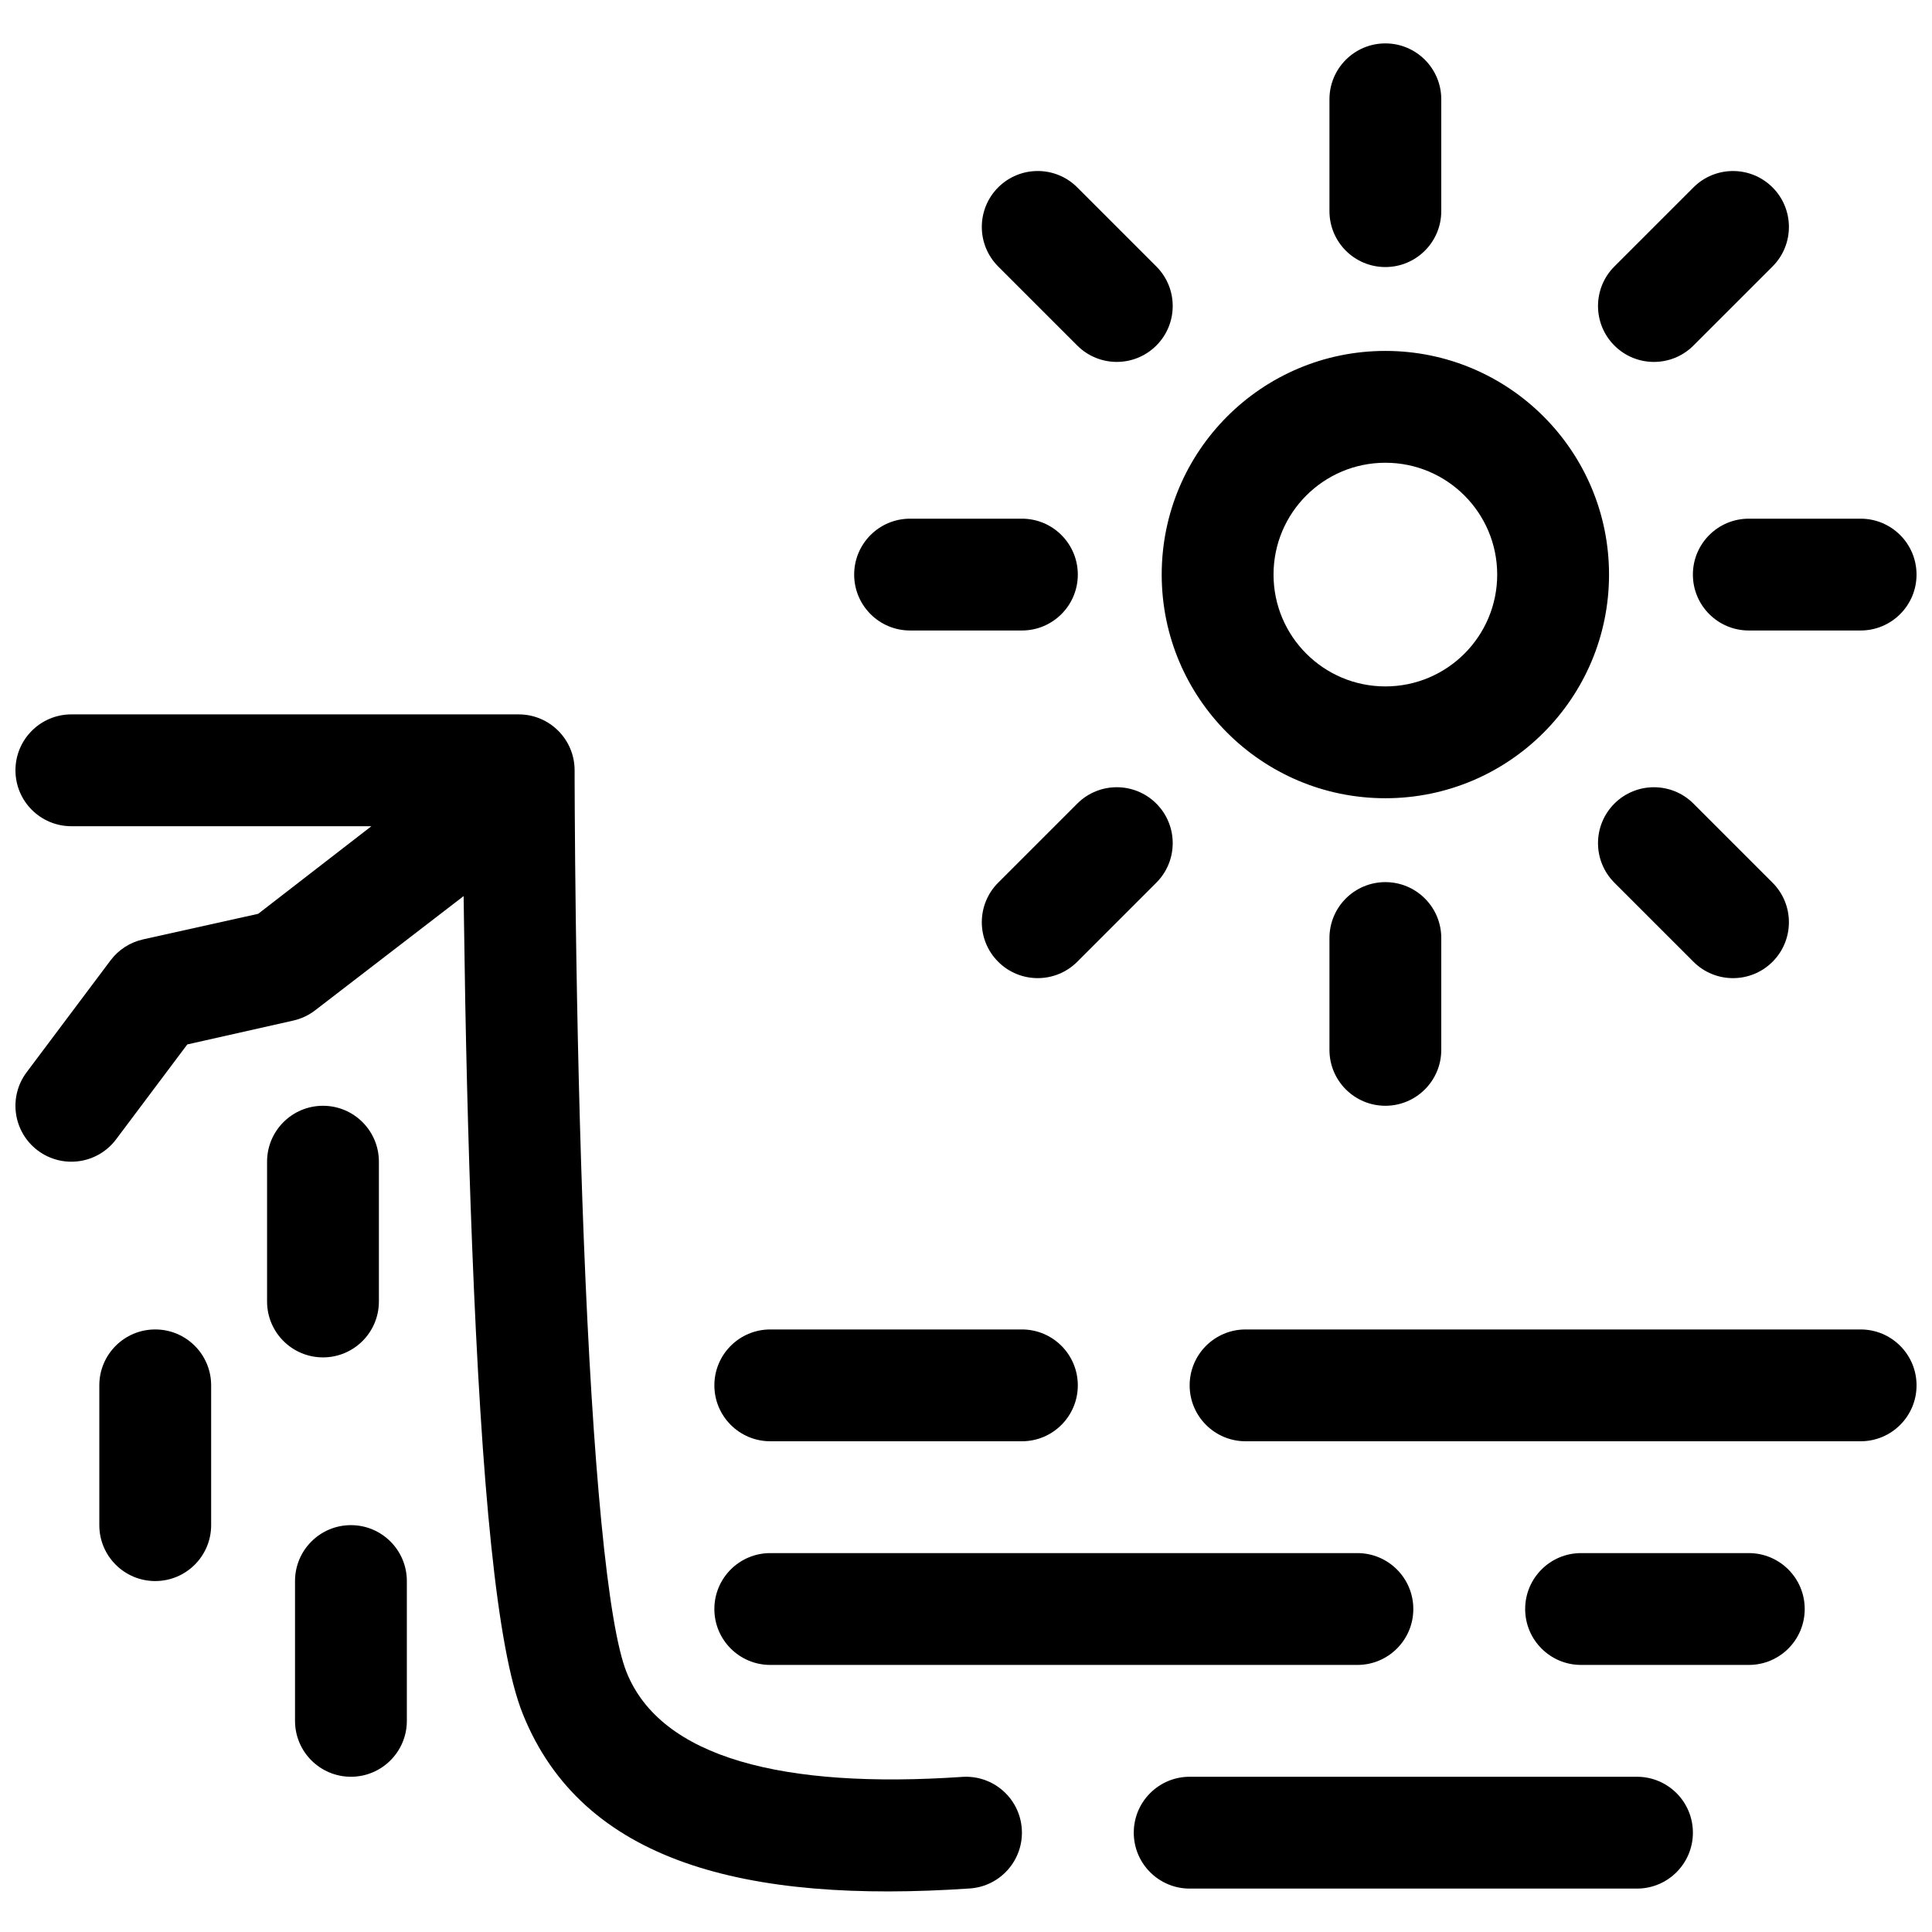
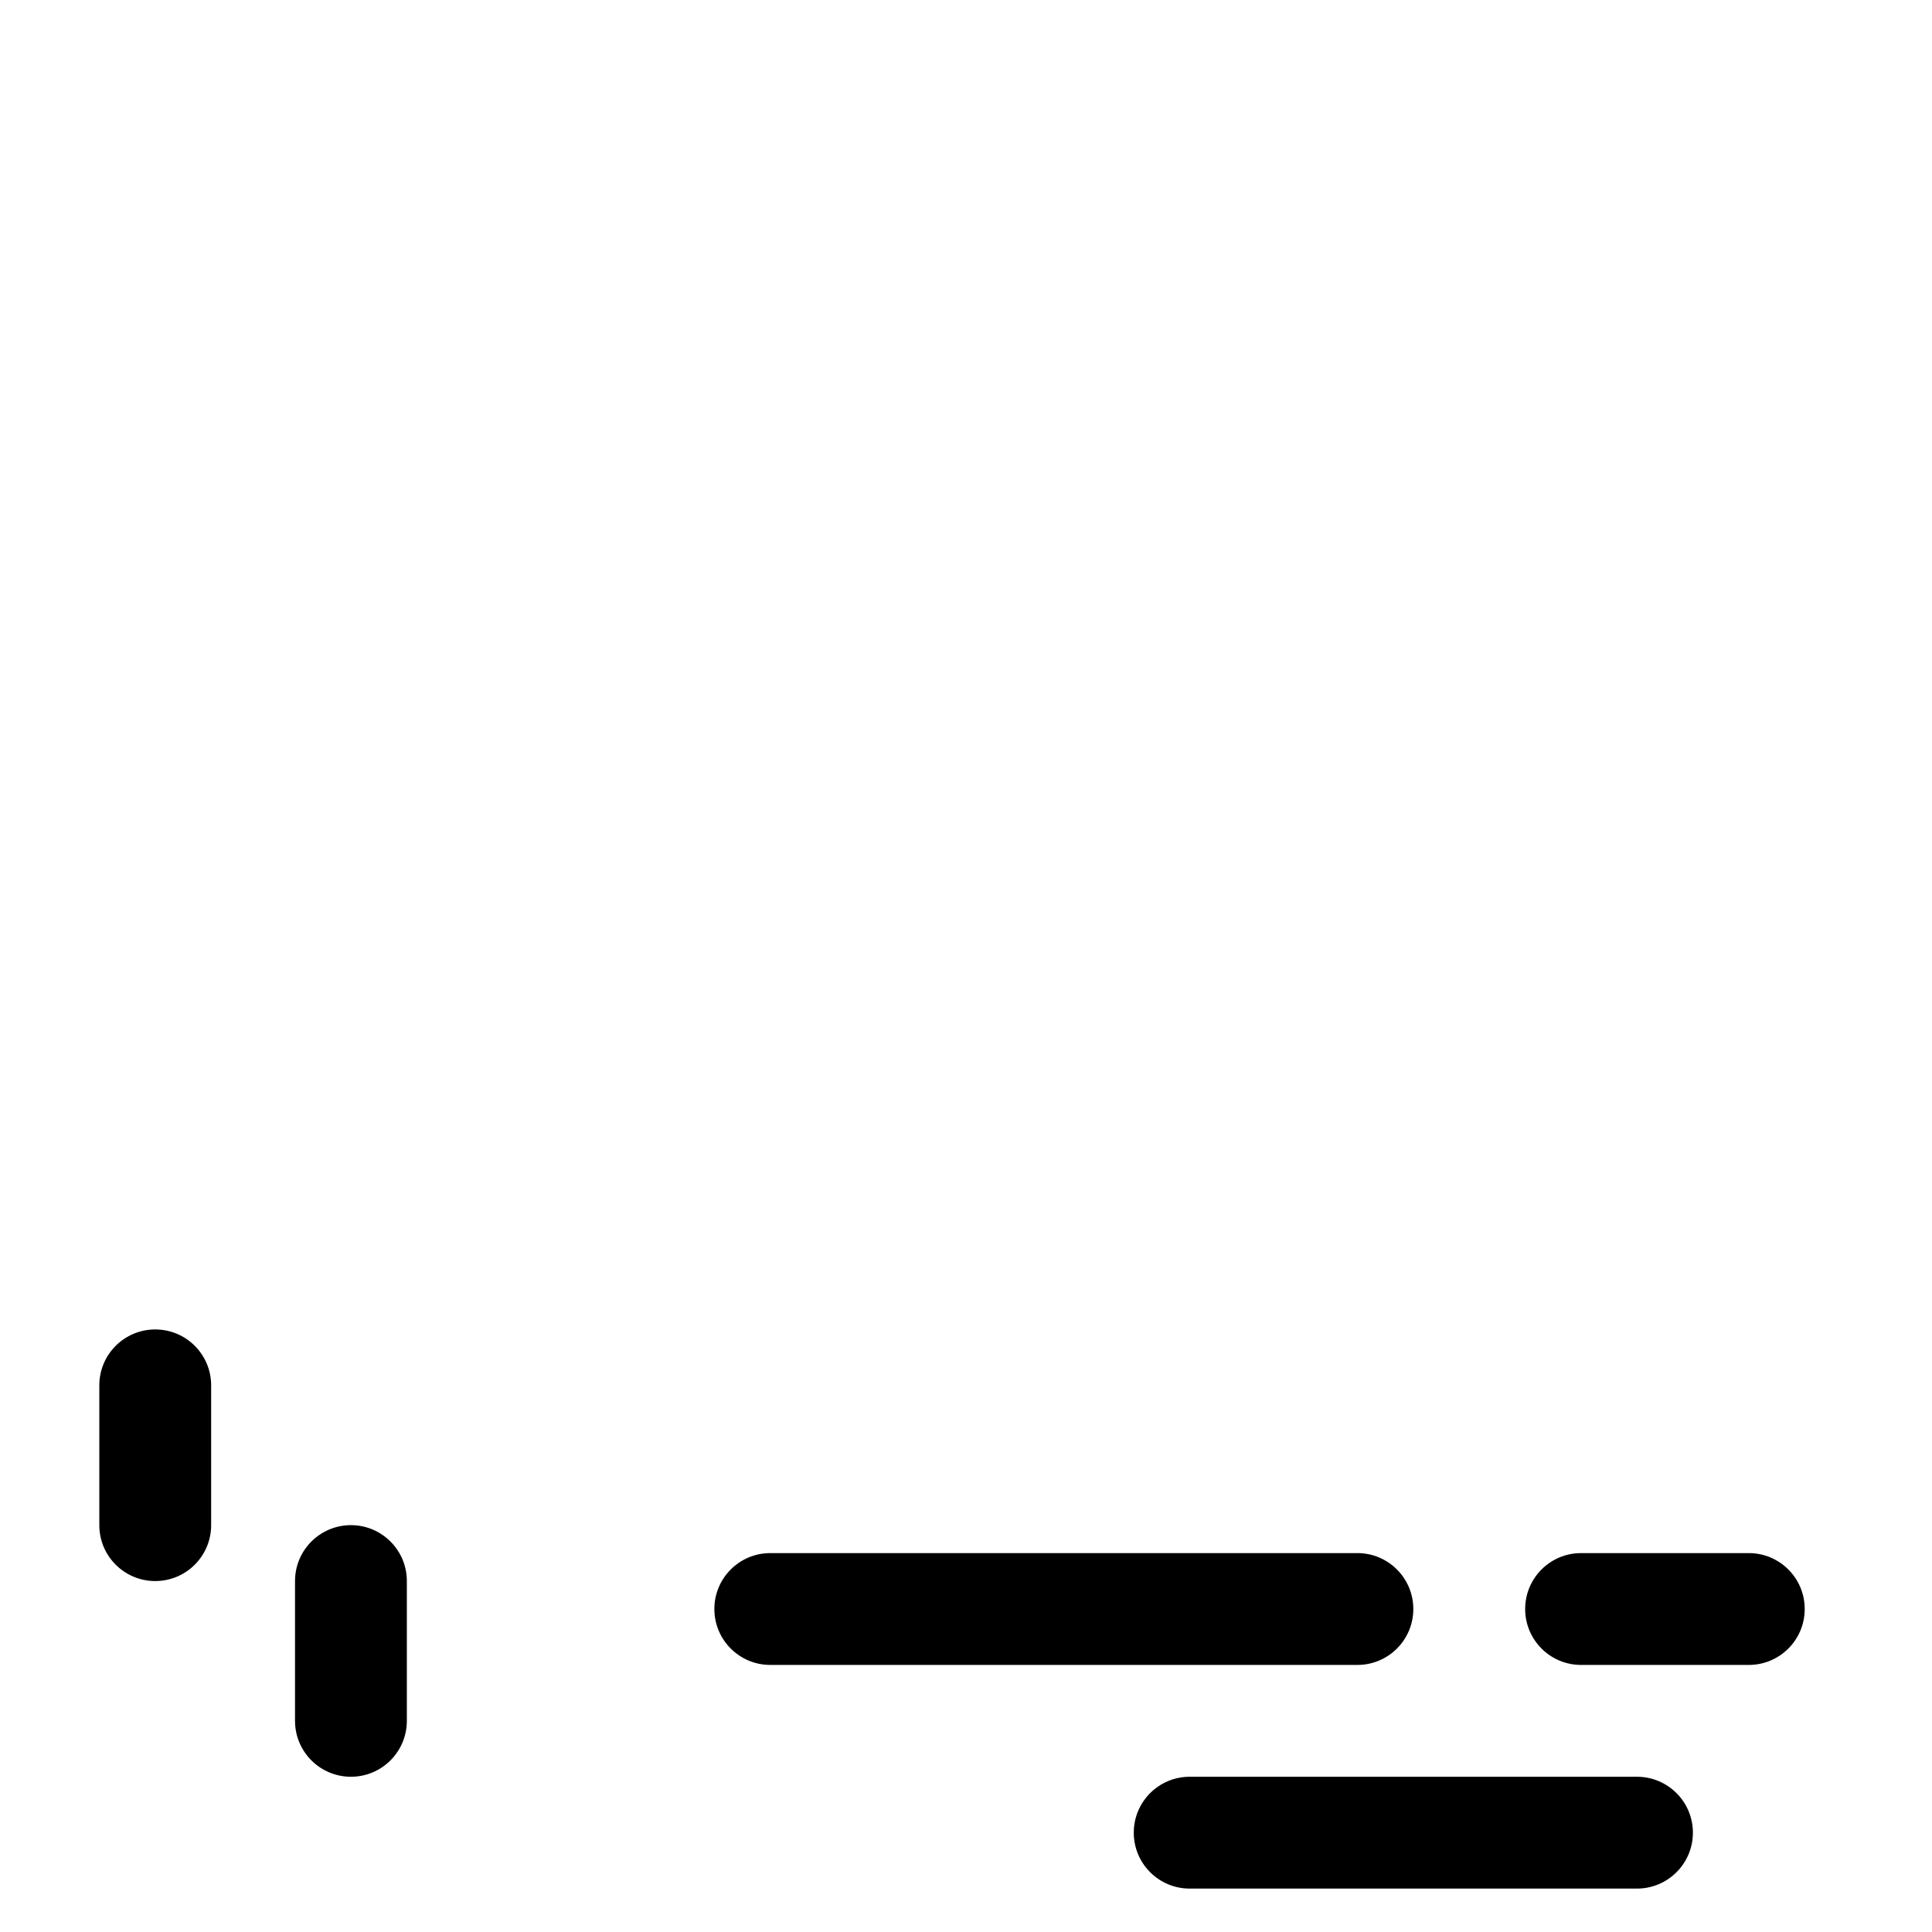
<svg xmlns="http://www.w3.org/2000/svg" width="800px" height="800px" version="1.1" viewBox="144 144 512 512">
  <defs>
    <clipPath id="b">
      <path d="m214 155h437.9v371h-437.9z" />
    </clipPath>
    <clipPath id="a">
-       <path d="m148.09 333h266.91v313h-266.91z" />
-     </clipPath>
+       </clipPath>
  </defs>
  <g clip-path="url(#b)">
-     <path d="m637.09 525.95c8.184 0 14.816-6.633 14.816-14.816 0-8.184-6.633-14.816-14.816-14.816h-163c-8.184 0-14.82 6.633-14.82 14.816 0 8.184 6.637 14.816 14.82 14.816zm-66.68-229.68c0-32.734-26.539-59.273-59.273-59.273-32.734 0-59.273 26.539-59.273 59.273 0 32.734 26.539 59.27 59.273 59.27 32.734 0 59.273-26.535 59.273-59.27zm-88.91 0c0-16.367 13.27-29.637 29.637-29.637 16.367 0 29.637 13.27 29.637 29.637 0 16.367-13.27 29.637-29.637 29.637-16.367 0-29.637-13.27-29.637-29.637zm14.82-96.316c0 8.184 6.633 14.816 14.816 14.816 8.184 0 14.816-6.633 14.816-14.816v-29.637c0-8.184-6.633-14.816-14.816-14.816-8.184 0-14.816 6.633-14.816 14.816zm0 222.27c0 8.184 6.633 14.816 14.816 14.816 8.184 0 14.816-6.633 14.816-14.816v-29.637c0-8.184-6.633-14.816-14.816-14.816-8.184 0-14.816 6.633-14.816 14.816zm111.13-140.77c-8.184 0-14.816 6.633-14.816 14.816 0 8.184 6.633 14.816 14.816 14.816h29.637c8.184 0 14.816-6.633 14.816-14.816 0-8.184-6.633-14.816-14.816-14.816zm-222.27 0c-8.184 0-14.816 6.633-14.816 14.816 0 8.184 6.633 14.816 14.816 14.816h29.637c8.184 0 14.816-6.633 14.816-14.816 0-8.184-6.633-14.816-14.816-14.816zm186.65-66.836c-5.785 5.785-5.785 15.168 0 20.953 5.789 5.789 15.172 5.789 20.957 0l20.957-20.953c5.785-5.789 5.785-15.168 0-20.957-5.789-5.785-15.168-5.785-20.957 0zm-163.3 163.3c-5.785 5.785-5.785 15.168 0 20.957 5.789 5.785 15.172 5.785 20.957 0l20.957-20.957c5.785-5.785 5.785-15.168 0-20.957-5.789-5.785-15.172-5.785-20.957 0zm20.957-142.35c5.785 5.789 15.168 5.789 20.957 0 5.785-5.785 5.785-15.168 0-20.953l-20.957-20.957c-5.785-5.785-15.168-5.785-20.957 0-5.785 5.789-5.785 15.168 0 20.957zm163.3 163.31c5.789 5.785 15.168 5.785 20.957 0 5.785-5.789 5.785-15.172 0-20.957l-20.957-20.957c-5.785-5.785-15.168-5.785-20.957 0-5.785 5.789-5.785 15.172 0 20.957zm-177.97 127.07c8.184 0 14.816-6.633 14.816-14.816 0-8.184-6.633-14.816-14.816-14.816h-66.68c-8.184 0-14.82 6.633-14.82 14.816 0 8.184 6.637 14.816 14.82 14.816zm-200.04-37.043c0 8.184 6.637 14.816 14.82 14.816s14.816-6.633 14.816-14.816v-37.047c0-8.184-6.633-14.816-14.816-14.816s-14.82 6.633-14.82 14.816z" fill-rule="evenodd" />
-   </g>
+     </g>
  <g clip-path="url(#a)">
-     <path d="m266.87 381.47c0.027 2.039 0.055 4.055 0.078 5.941 0.383 29.43 1.078 58.867 2.156 86.367 2.519 64.238 6.551 107.2 13.414 124.36 15.75 39.375 59.082 50.363 118.49 46.324 8.164-0.555 14.332-7.625 13.777-15.789s-7.621-14.336-15.789-13.777c-47.379 3.219-79.859-5.016-88.961-27.766-4.996-12.492-8.98-54.926-11.316-114.51-1.066-27.215-1.754-56.402-2.137-85.594-0.133-10.219-0.219-19.711-0.266-28.223-0.02-2.977-0.027-5.621-0.035-7.894-0.004-1.359-0.004-2.301-0.004-2.769 0-8.184-6.633-14.82-14.816-14.82h-118.55c-8.184 0-14.816 6.637-14.816 14.82 0 8.184 6.633 14.816 14.816 14.816h79.512l-30.008 23.215-30.488 6.773c-3.453 0.77-6.519 2.746-8.641 5.574l-22.227 29.637c-4.91 6.547-3.586 15.836 2.961 20.746 6.547 4.91 15.836 3.582 20.746-2.965l18.863-25.148 28.066-6.32c2.113-0.473 4.102-1.398 5.816-2.723z" fill-rule="evenodd" />
-   </g>
+     </g>
  <path d="m170.32 548.18c0 8.184 6.633 14.816 14.816 14.816 8.188 0 14.82-6.633 14.82-14.816v-37.047c0-8.184-6.633-14.816-14.82-14.816-8.184 0-14.816 6.633-14.816 14.816zm51.863 51.859c0 8.184 6.633 14.82 14.816 14.82s14.82-6.637 14.82-14.82v-37.043c0-8.184-6.637-14.816-14.82-14.816s-14.816 6.633-14.816 14.816zm281.54-14.816c8.184 0 14.82-6.633 14.82-14.816s-6.637-14.82-14.82-14.82h-155.59c-8.184 0-14.82 6.637-14.82 14.82s6.637 14.816 14.82 14.816zm103.73 0c8.184 0 14.816-6.633 14.816-14.816s-6.633-14.82-14.816-14.82h-44.453c-8.184 0-14.816 6.637-14.816 14.82s6.633 14.816 14.816 14.816zm-29.637 59.273c8.184 0 14.82-6.637 14.82-14.82 0-8.184-6.637-14.816-14.82-14.816h-118.54c-8.184 0-14.816 6.633-14.816 14.816 0 8.184 6.633 14.82 14.816 14.82z" fill-rule="evenodd" />
</svg>